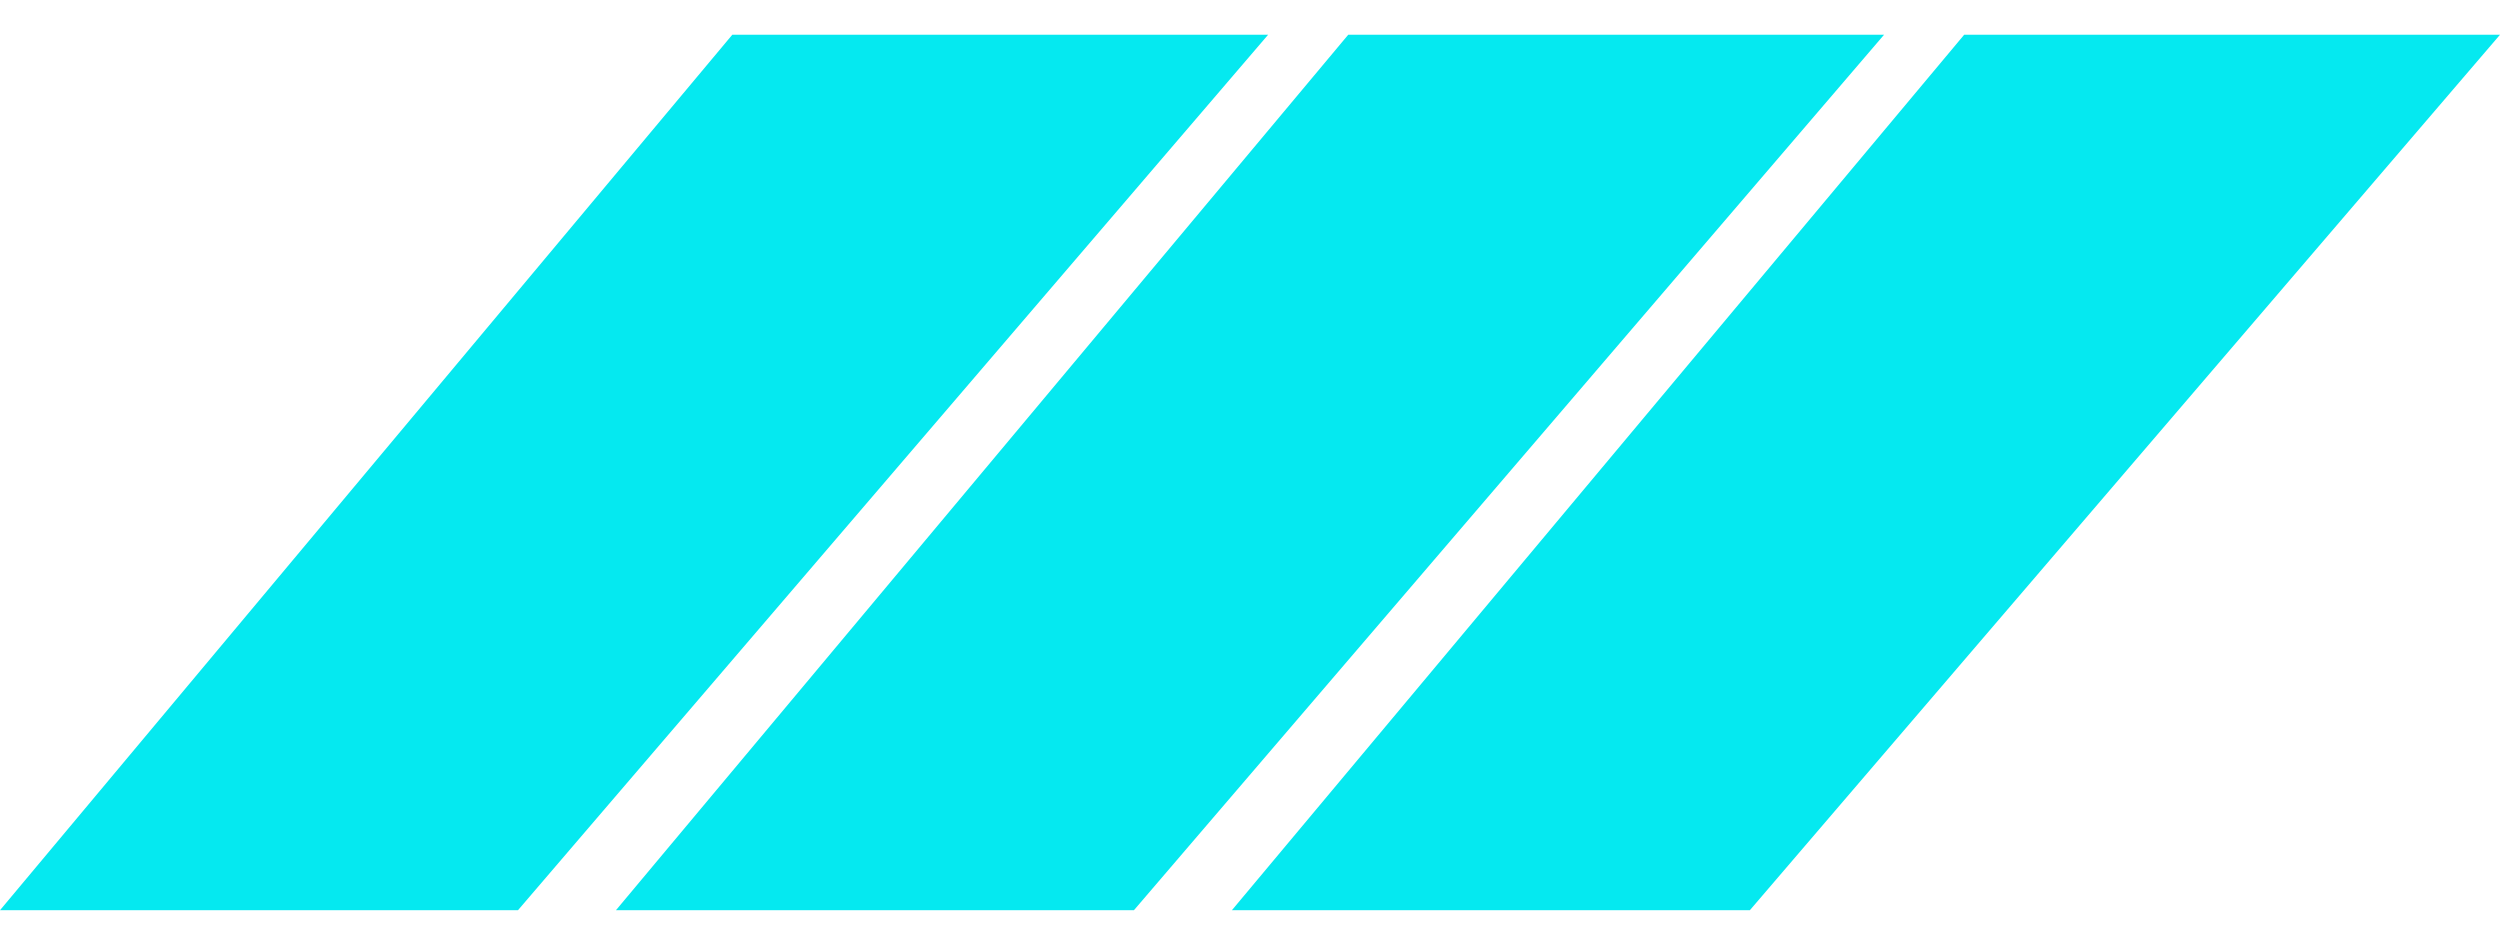
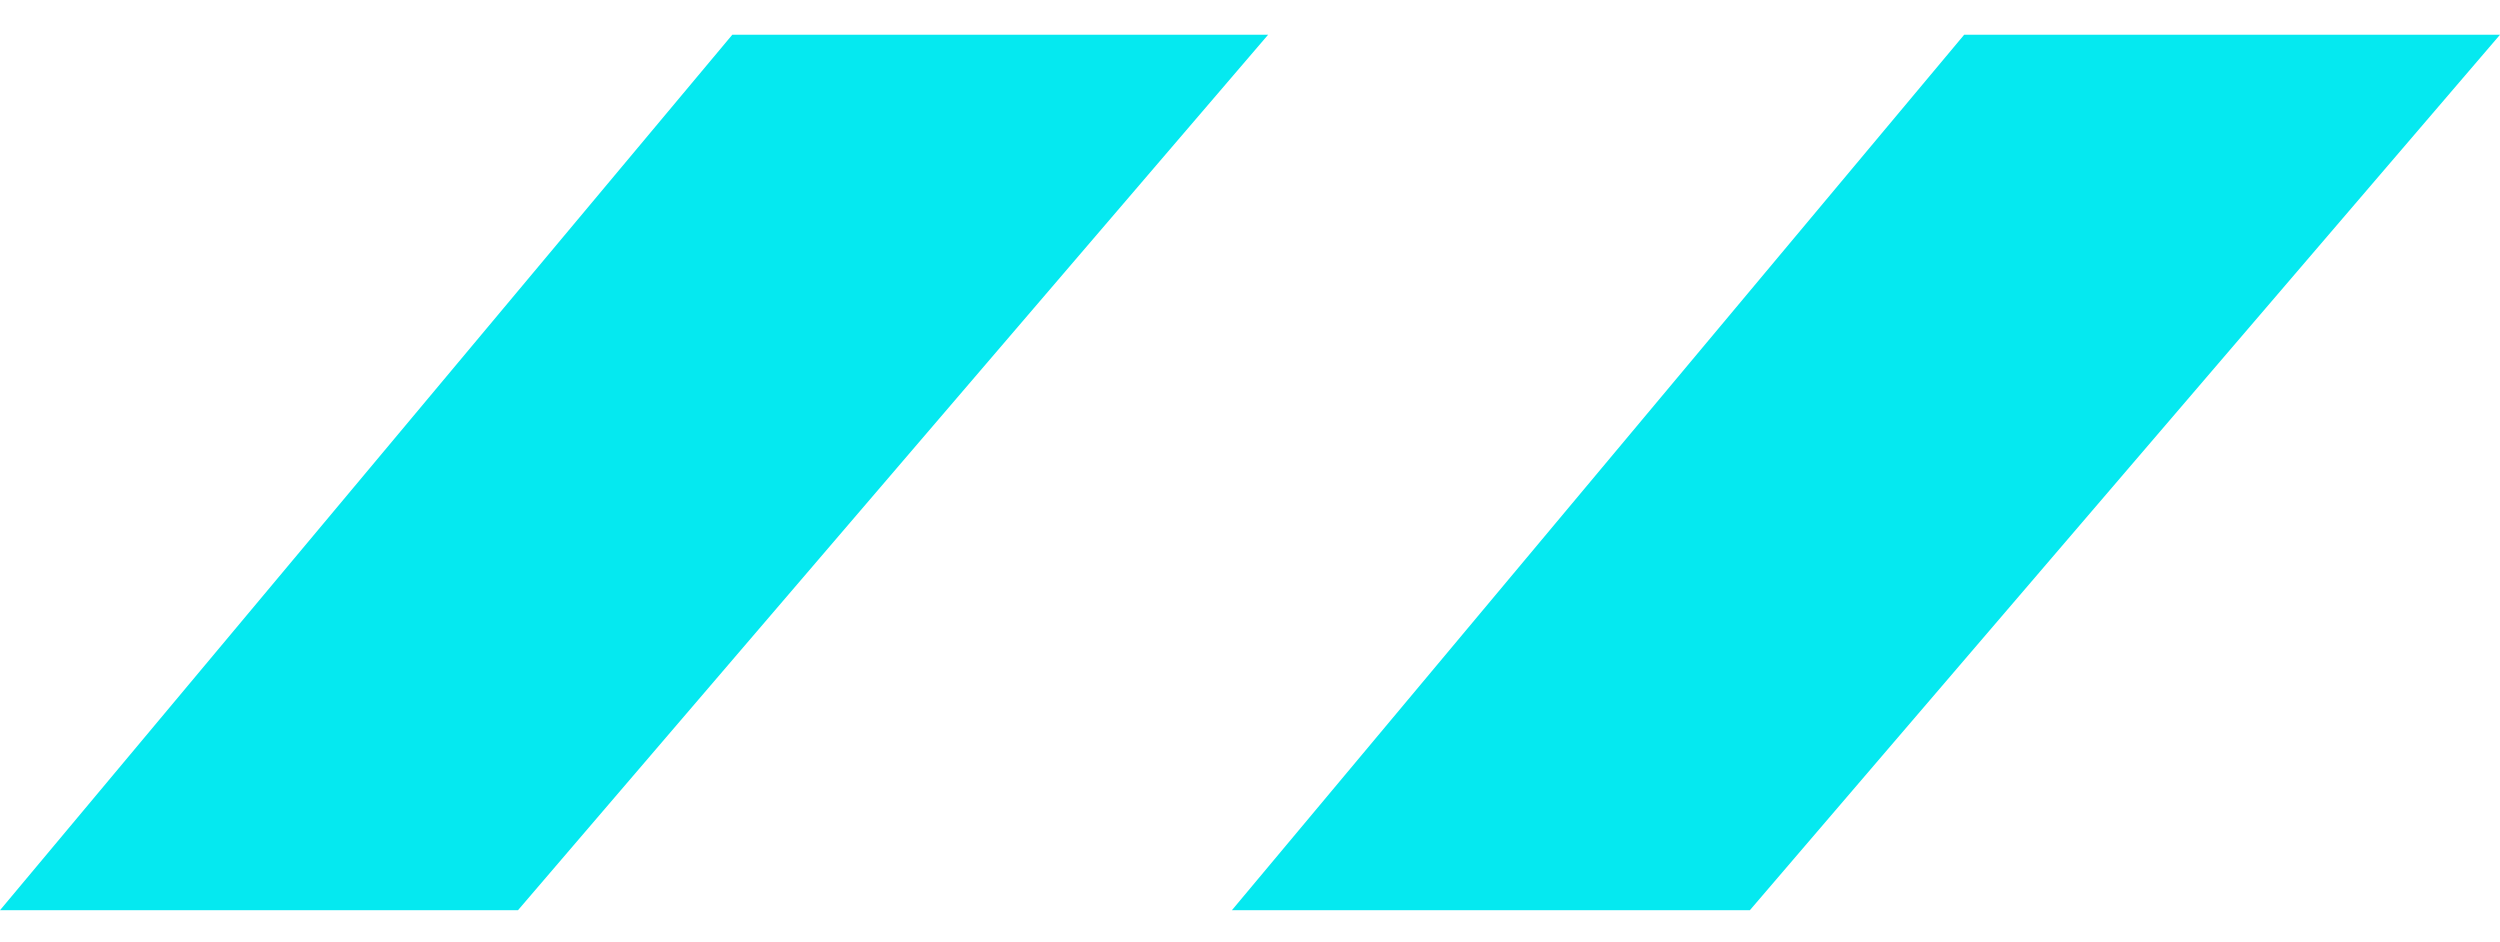
<svg xmlns="http://www.w3.org/2000/svg" width="69" height="26" viewBox="0 0 69 26" fill="none">
  <path d="M35 0.959H20.211L0 25.122H14.296L35 0.959Z" fill="#05E9F0" />
-   <path d="M52 0.959H37.211L17 25.122H31.296L52 0.959Z" fill="#05E9F0" />
  <path d="M69 0.959H54.211L34 25.122H48.296L69 0.959Z" fill="#05E9F0" />
</svg>